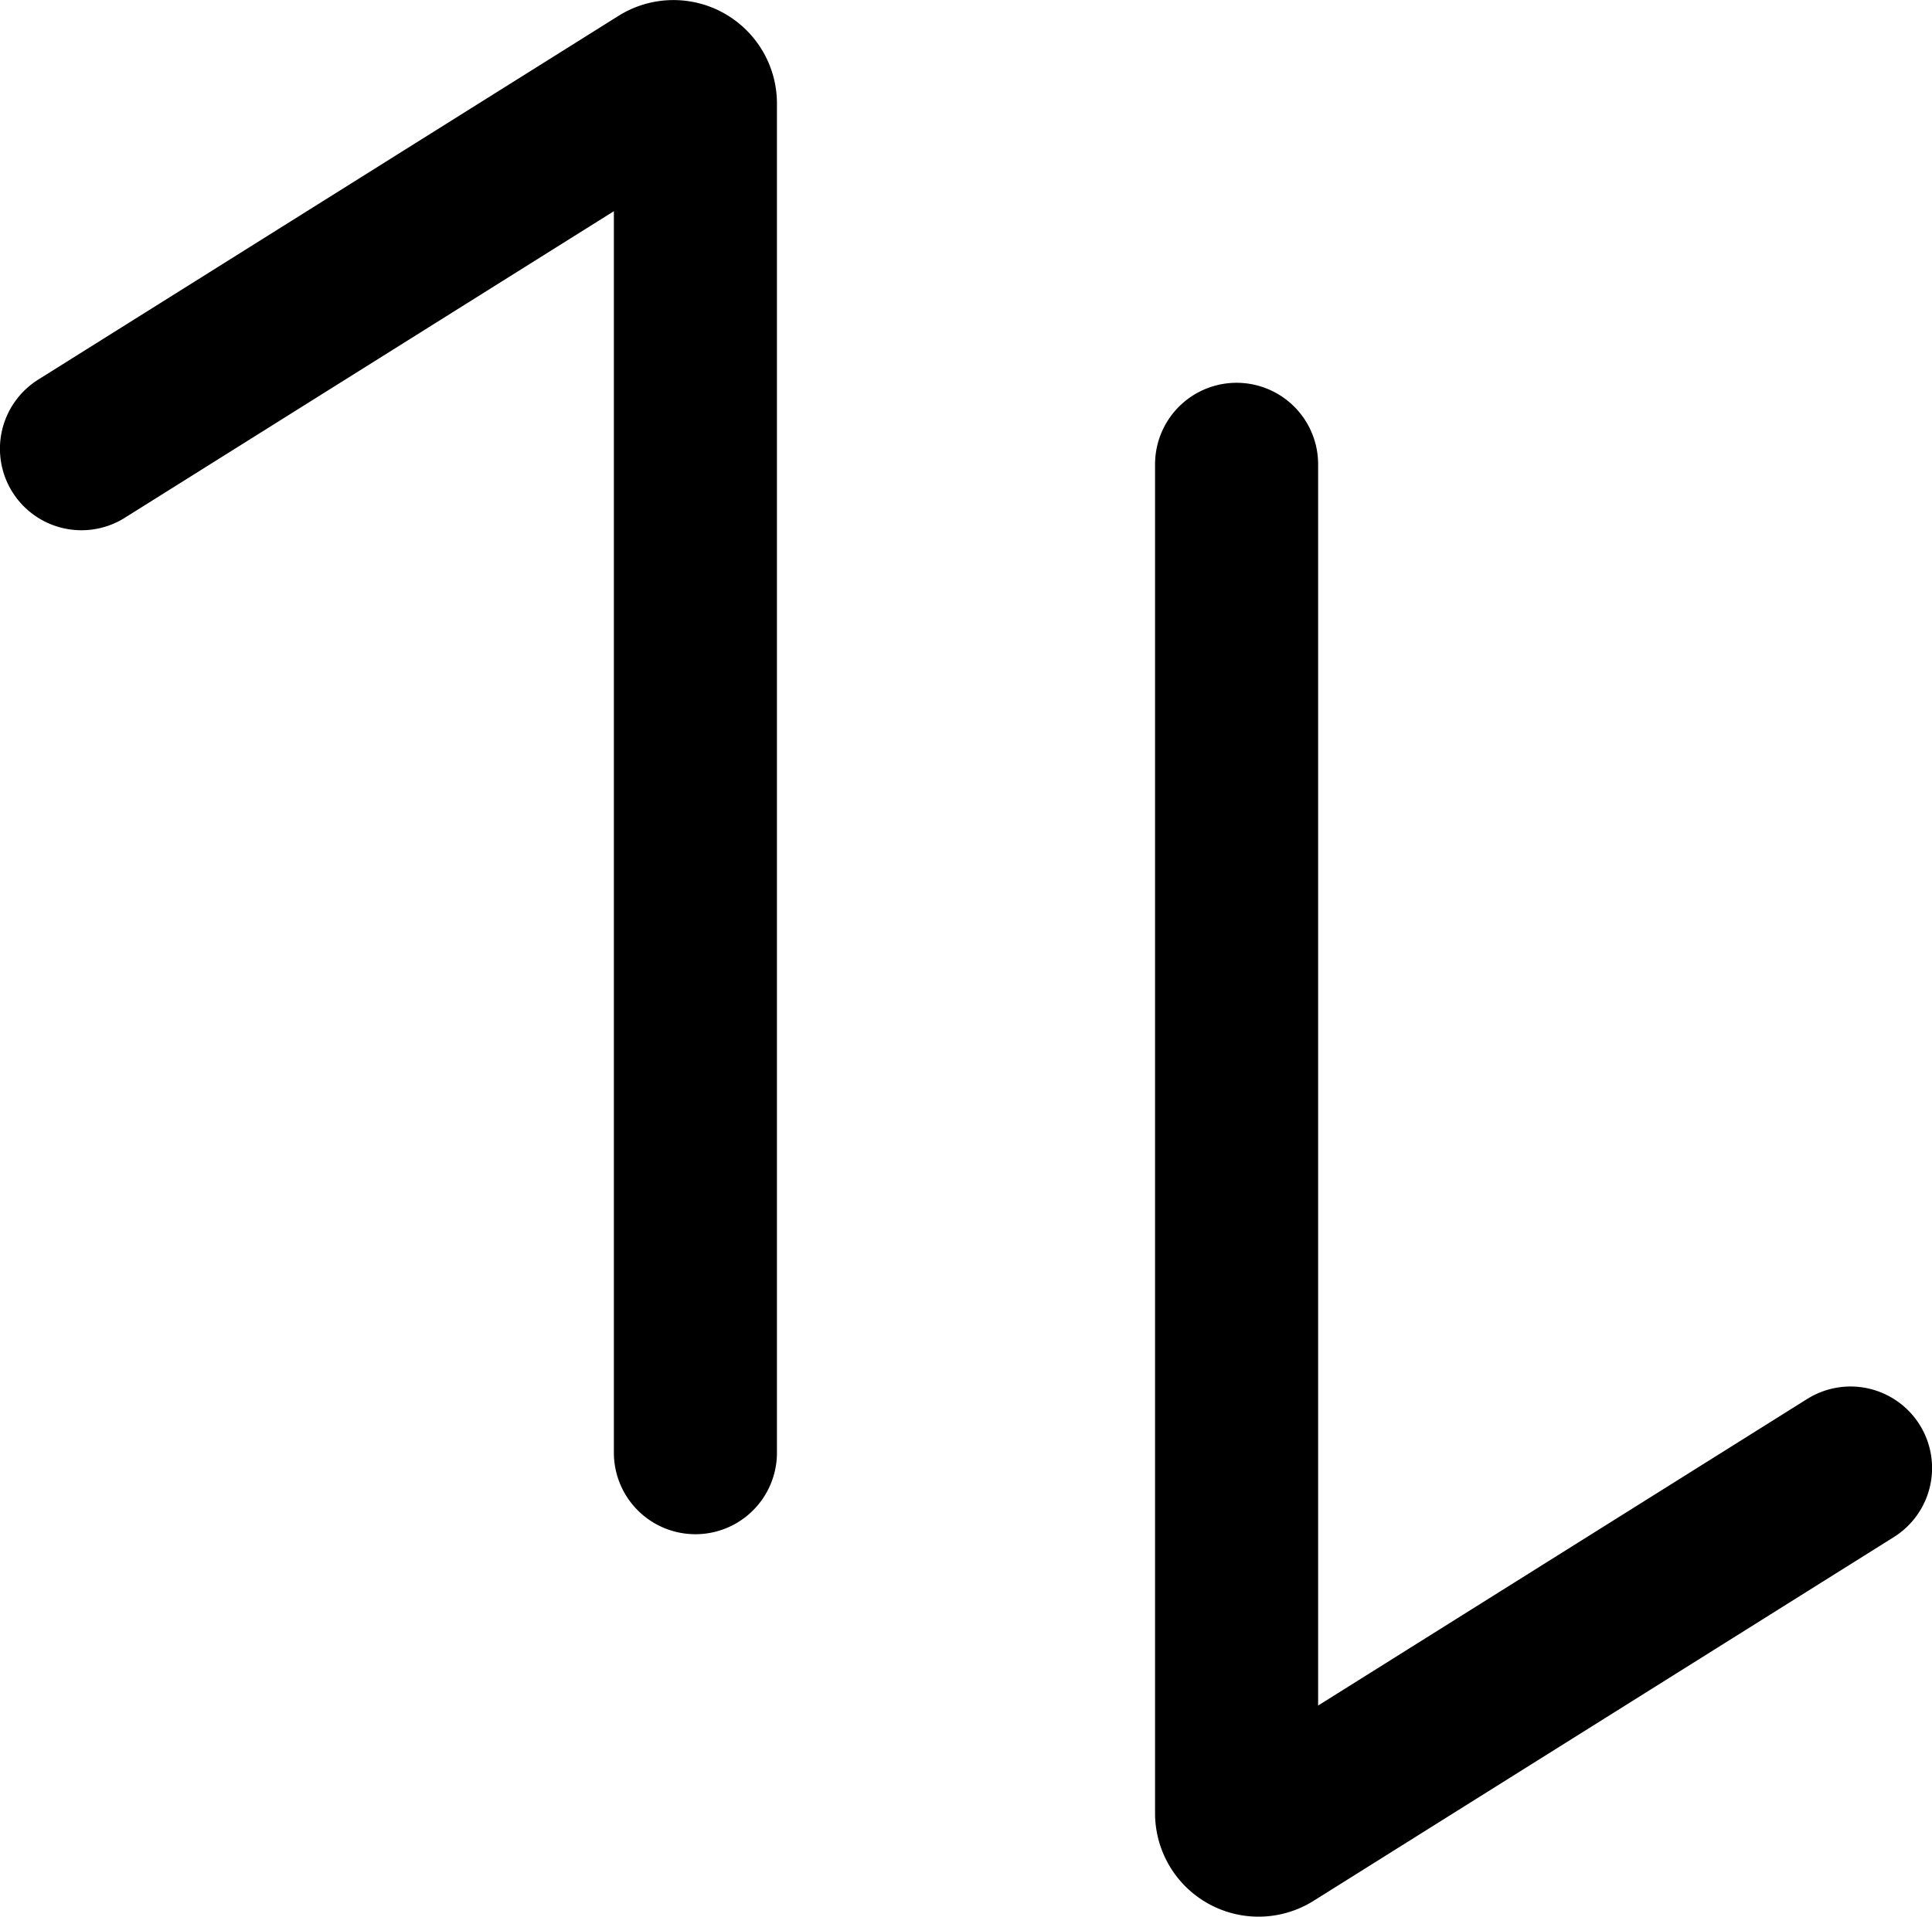
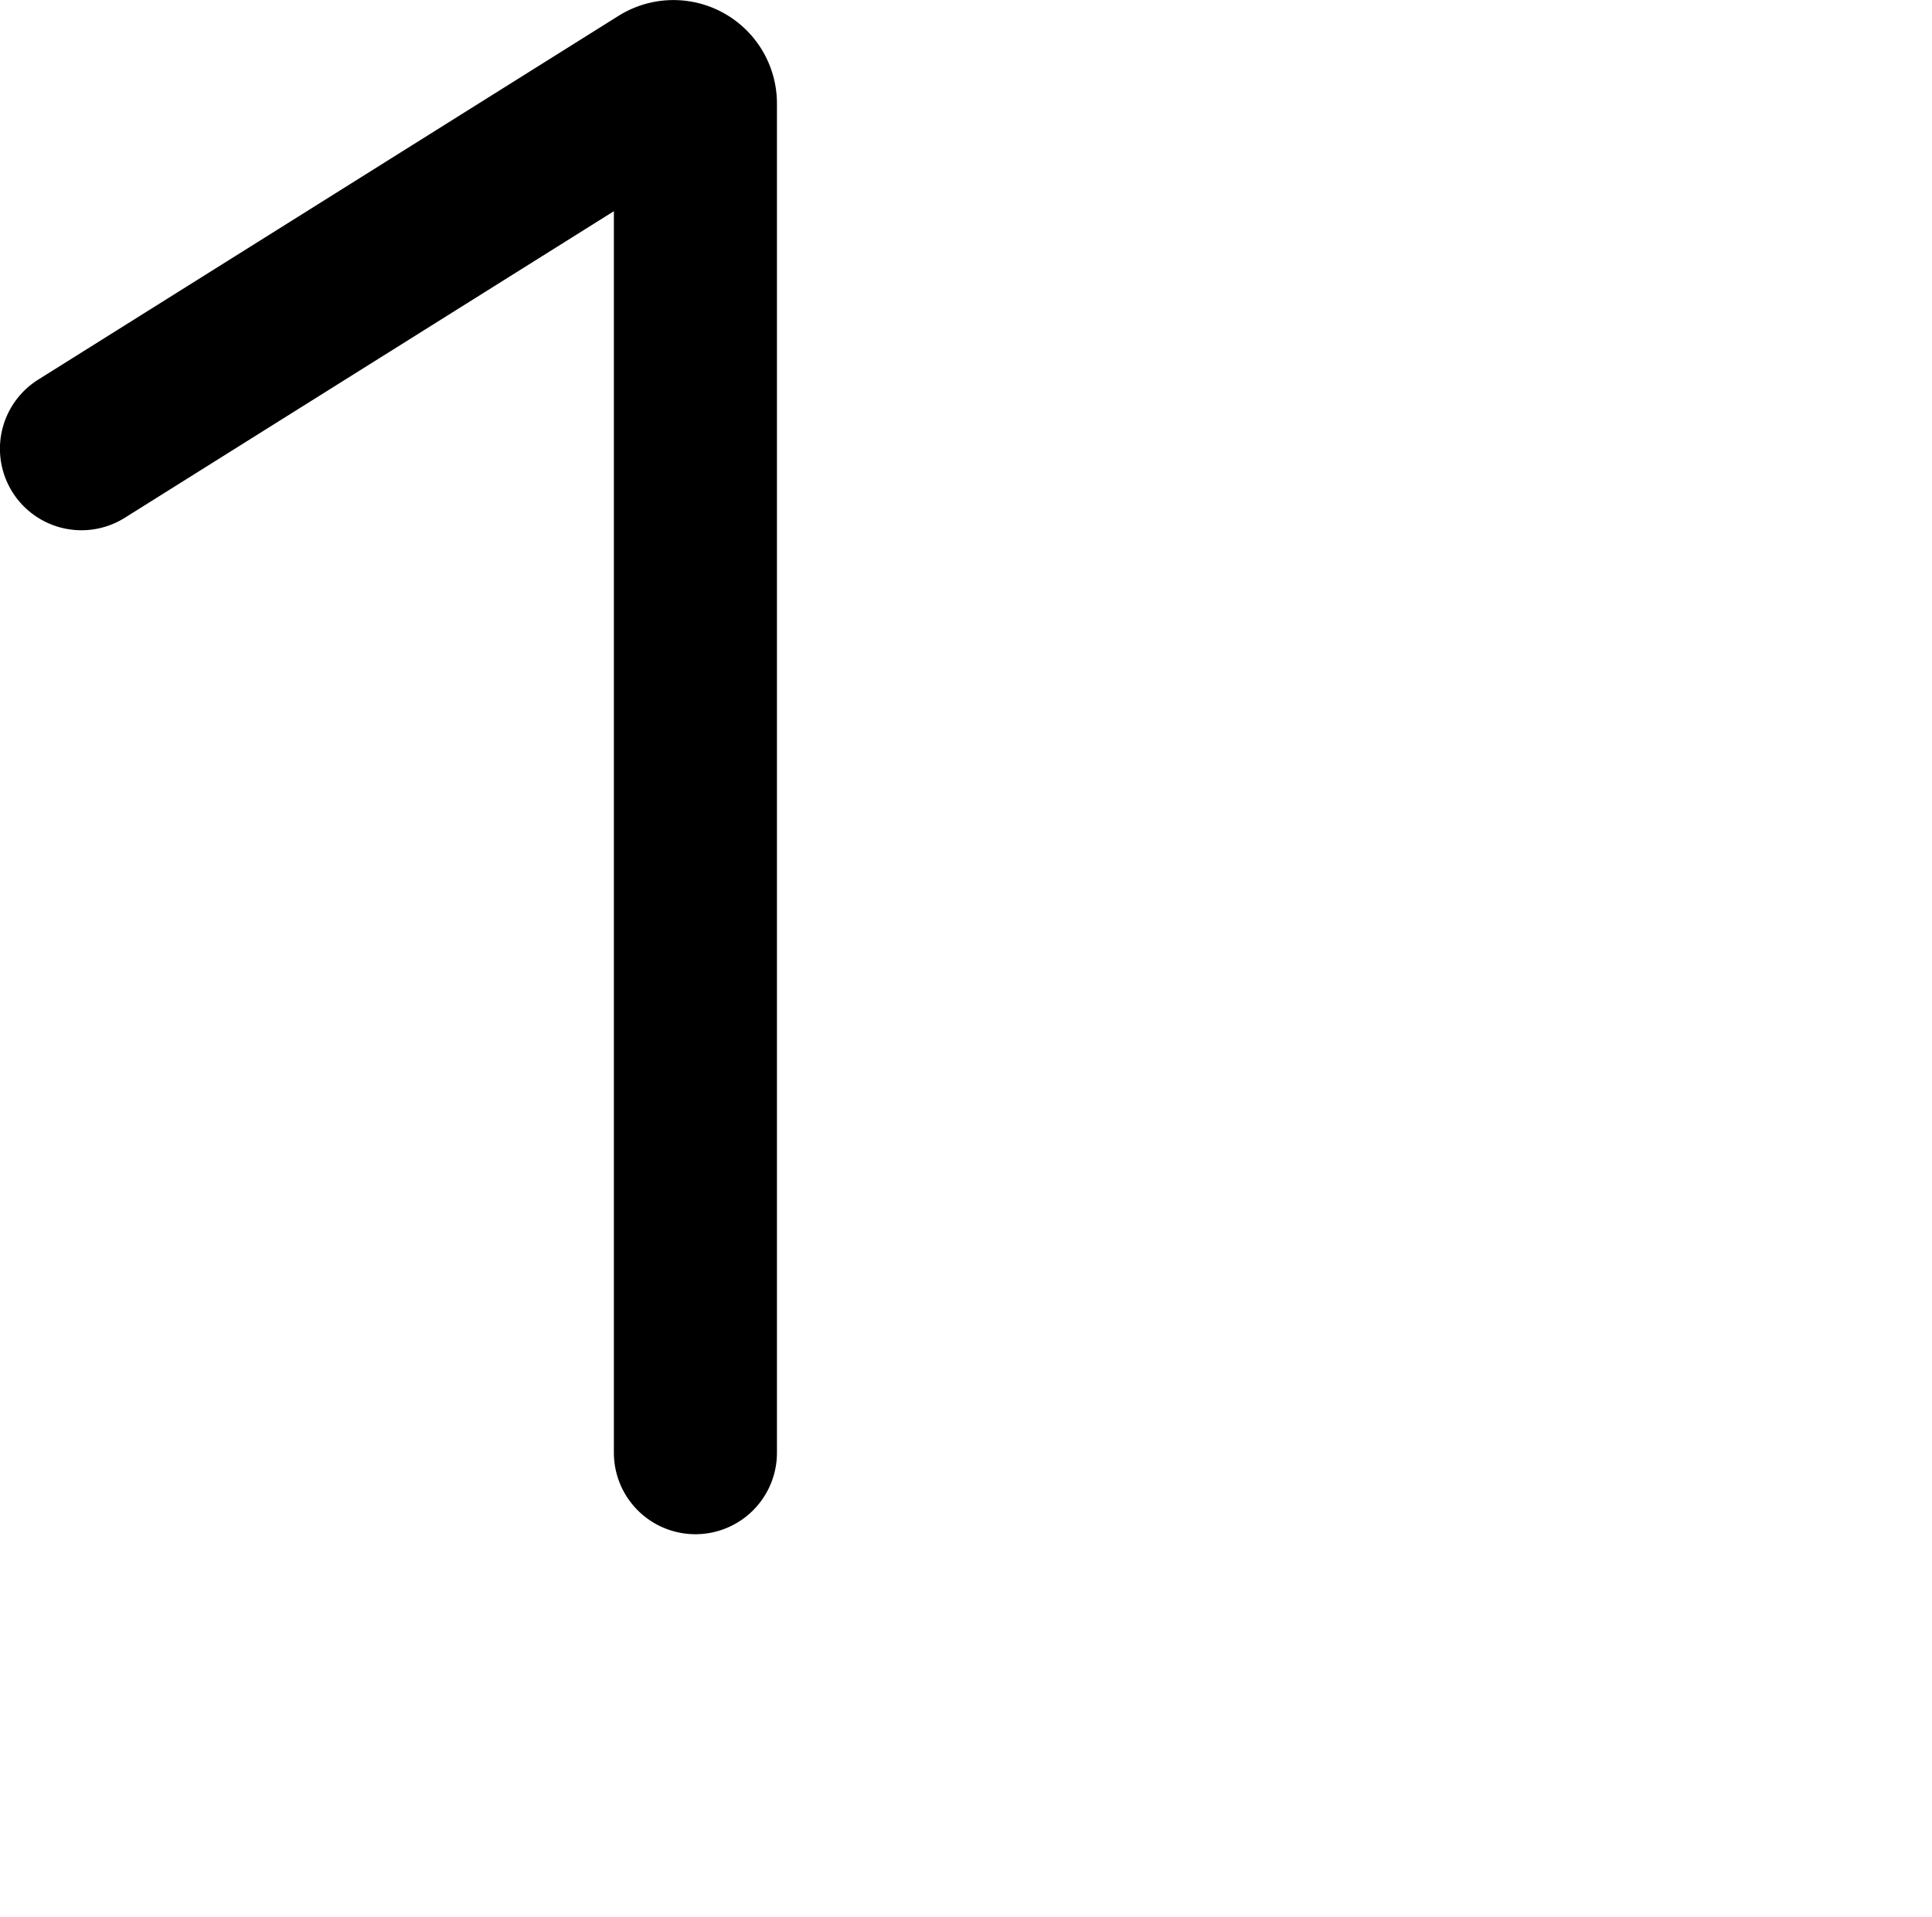
<svg xmlns="http://www.w3.org/2000/svg" viewBox="0 0 148.69 147.56">
  <defs>
    <style>.cls-1{fill:none;stroke:#000;stroke-linecap:round;stroke-miterlimit:10;stroke-width:12.55px;}</style>
  </defs>
  <title>recherche-trier</title>
  <g id="Calque_2" data-name="Calque 2">
    <g id="Calque_6" data-name="Calque 6">
      <path class="cls-1" d="M6.27,34.54l44.66-28A1.69,1.69,0,0,1,53.52,8V111.82" />
-       <path class="cls-1" d="M142.42,113,97.76,141a1.69,1.69,0,0,1-2.59-1.44V35.74" />
    </g>
  </g>
</svg>